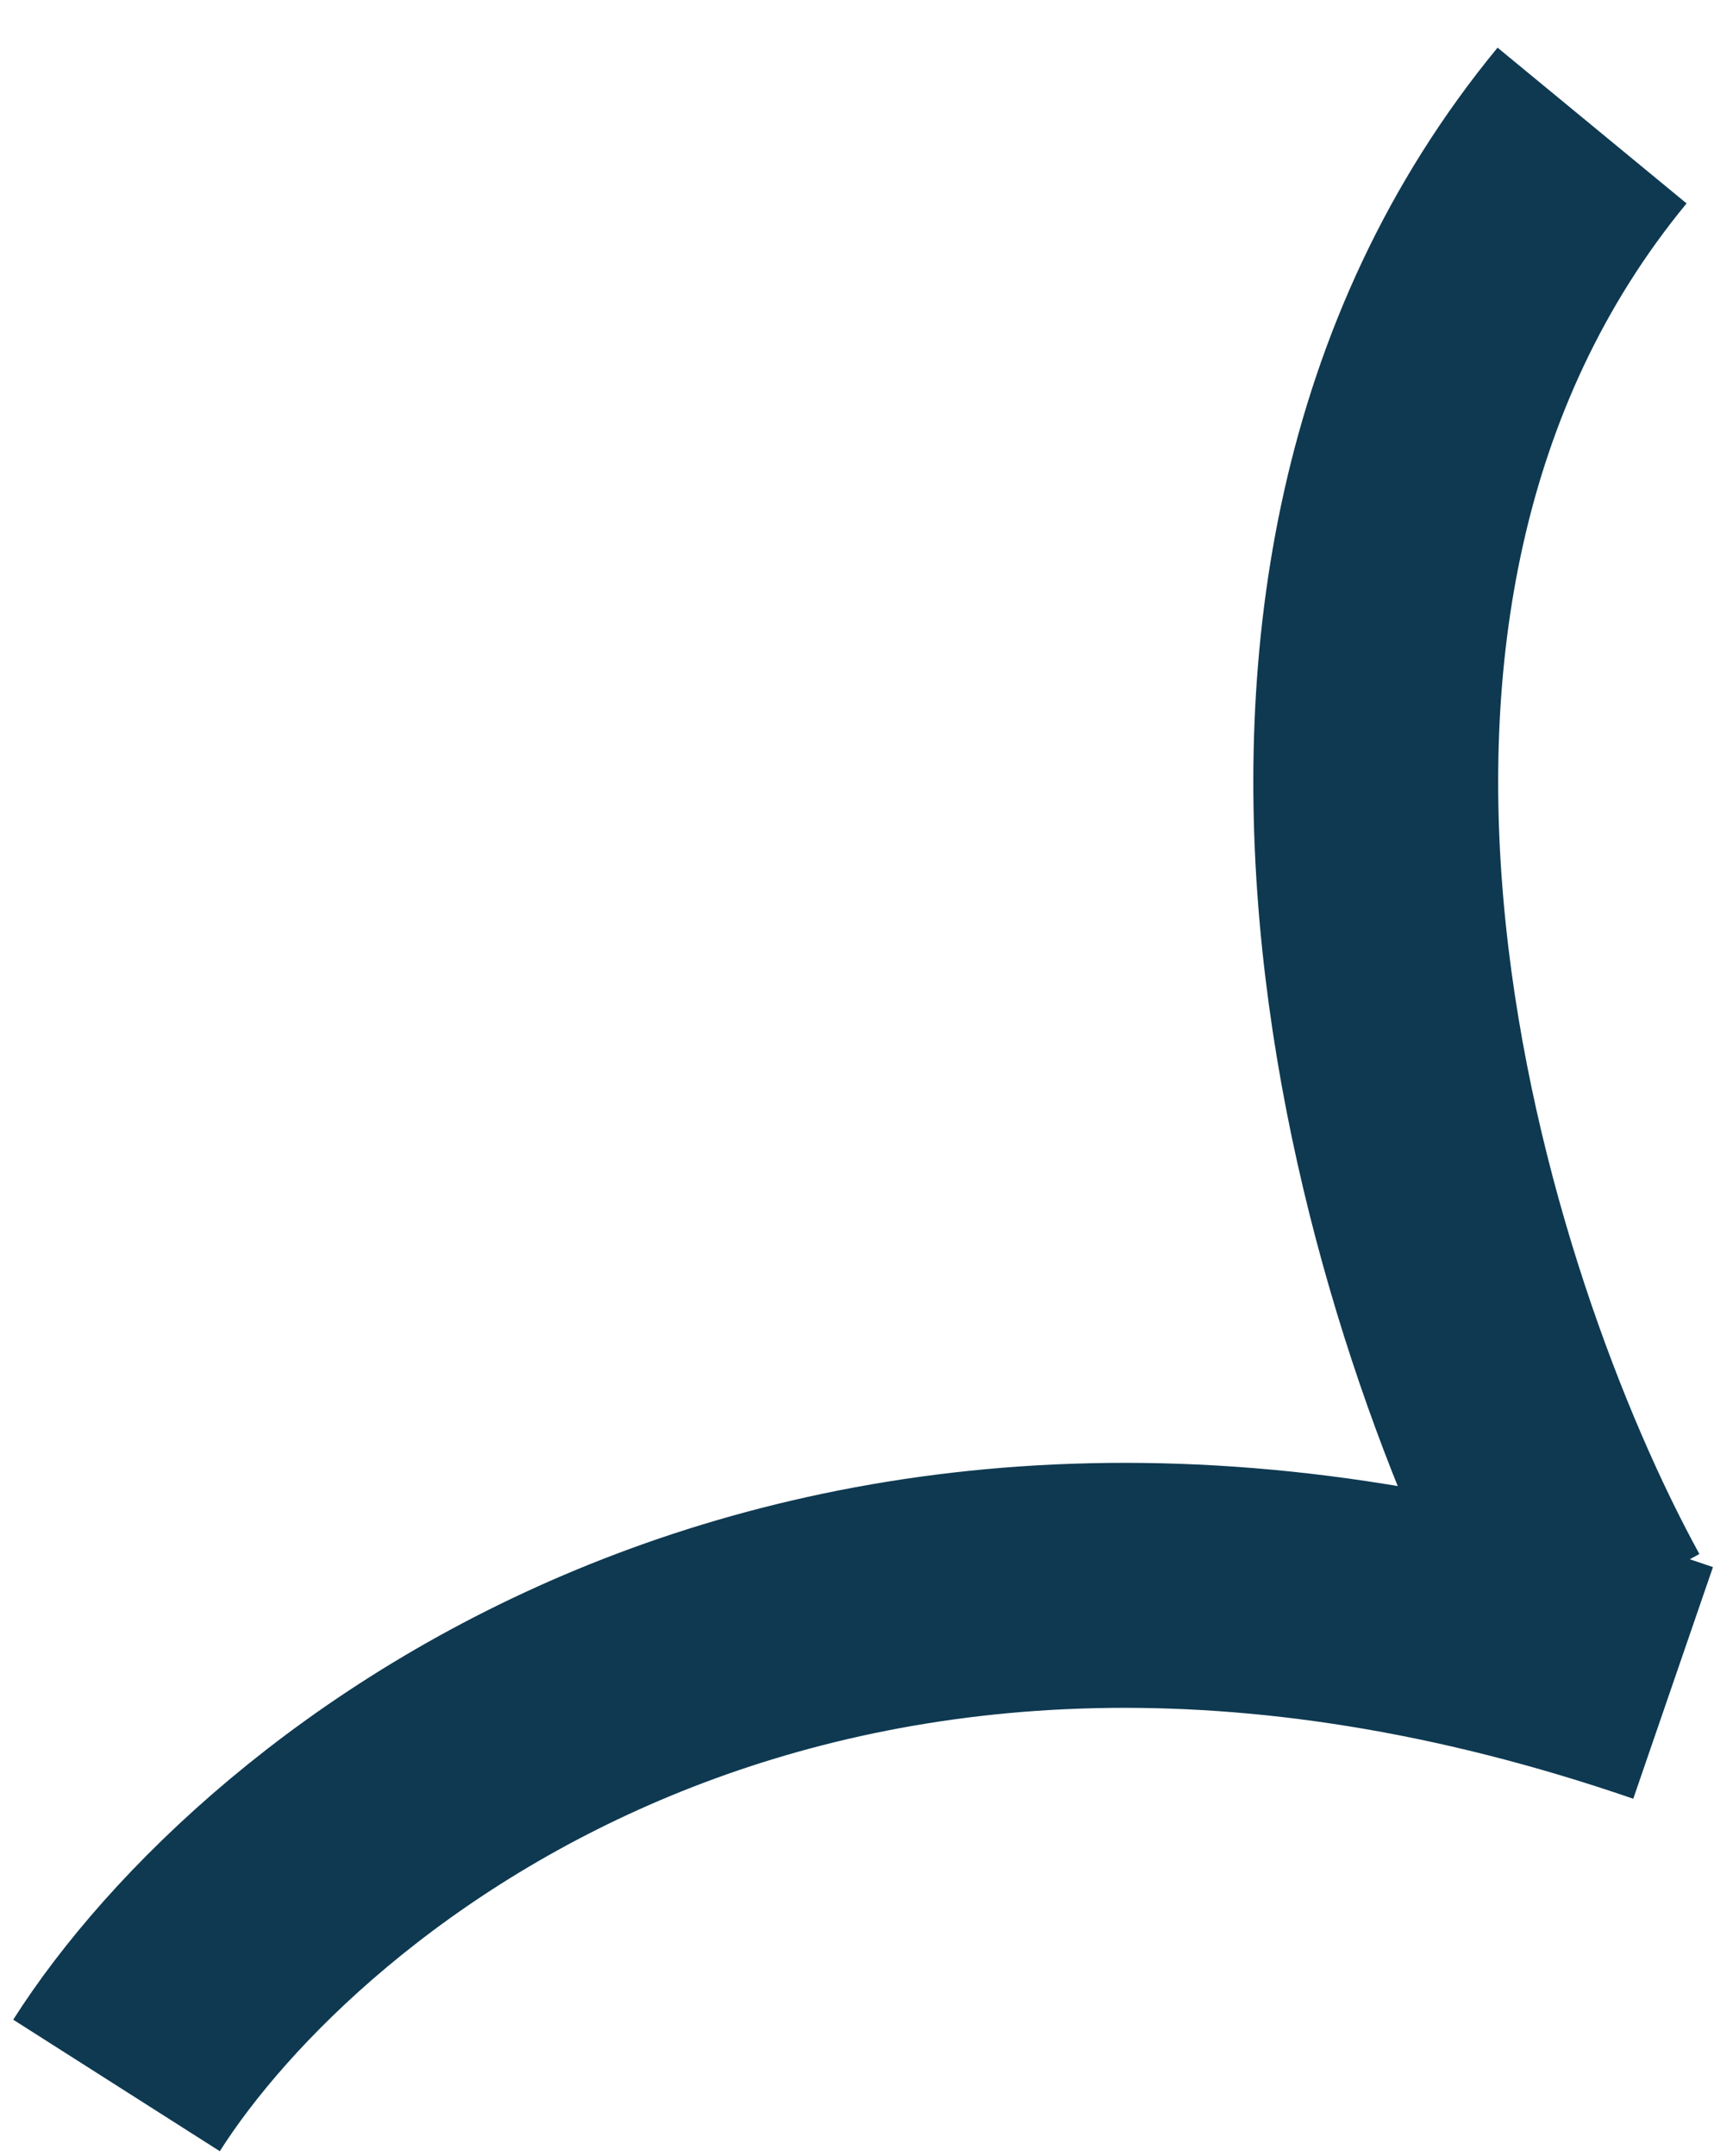
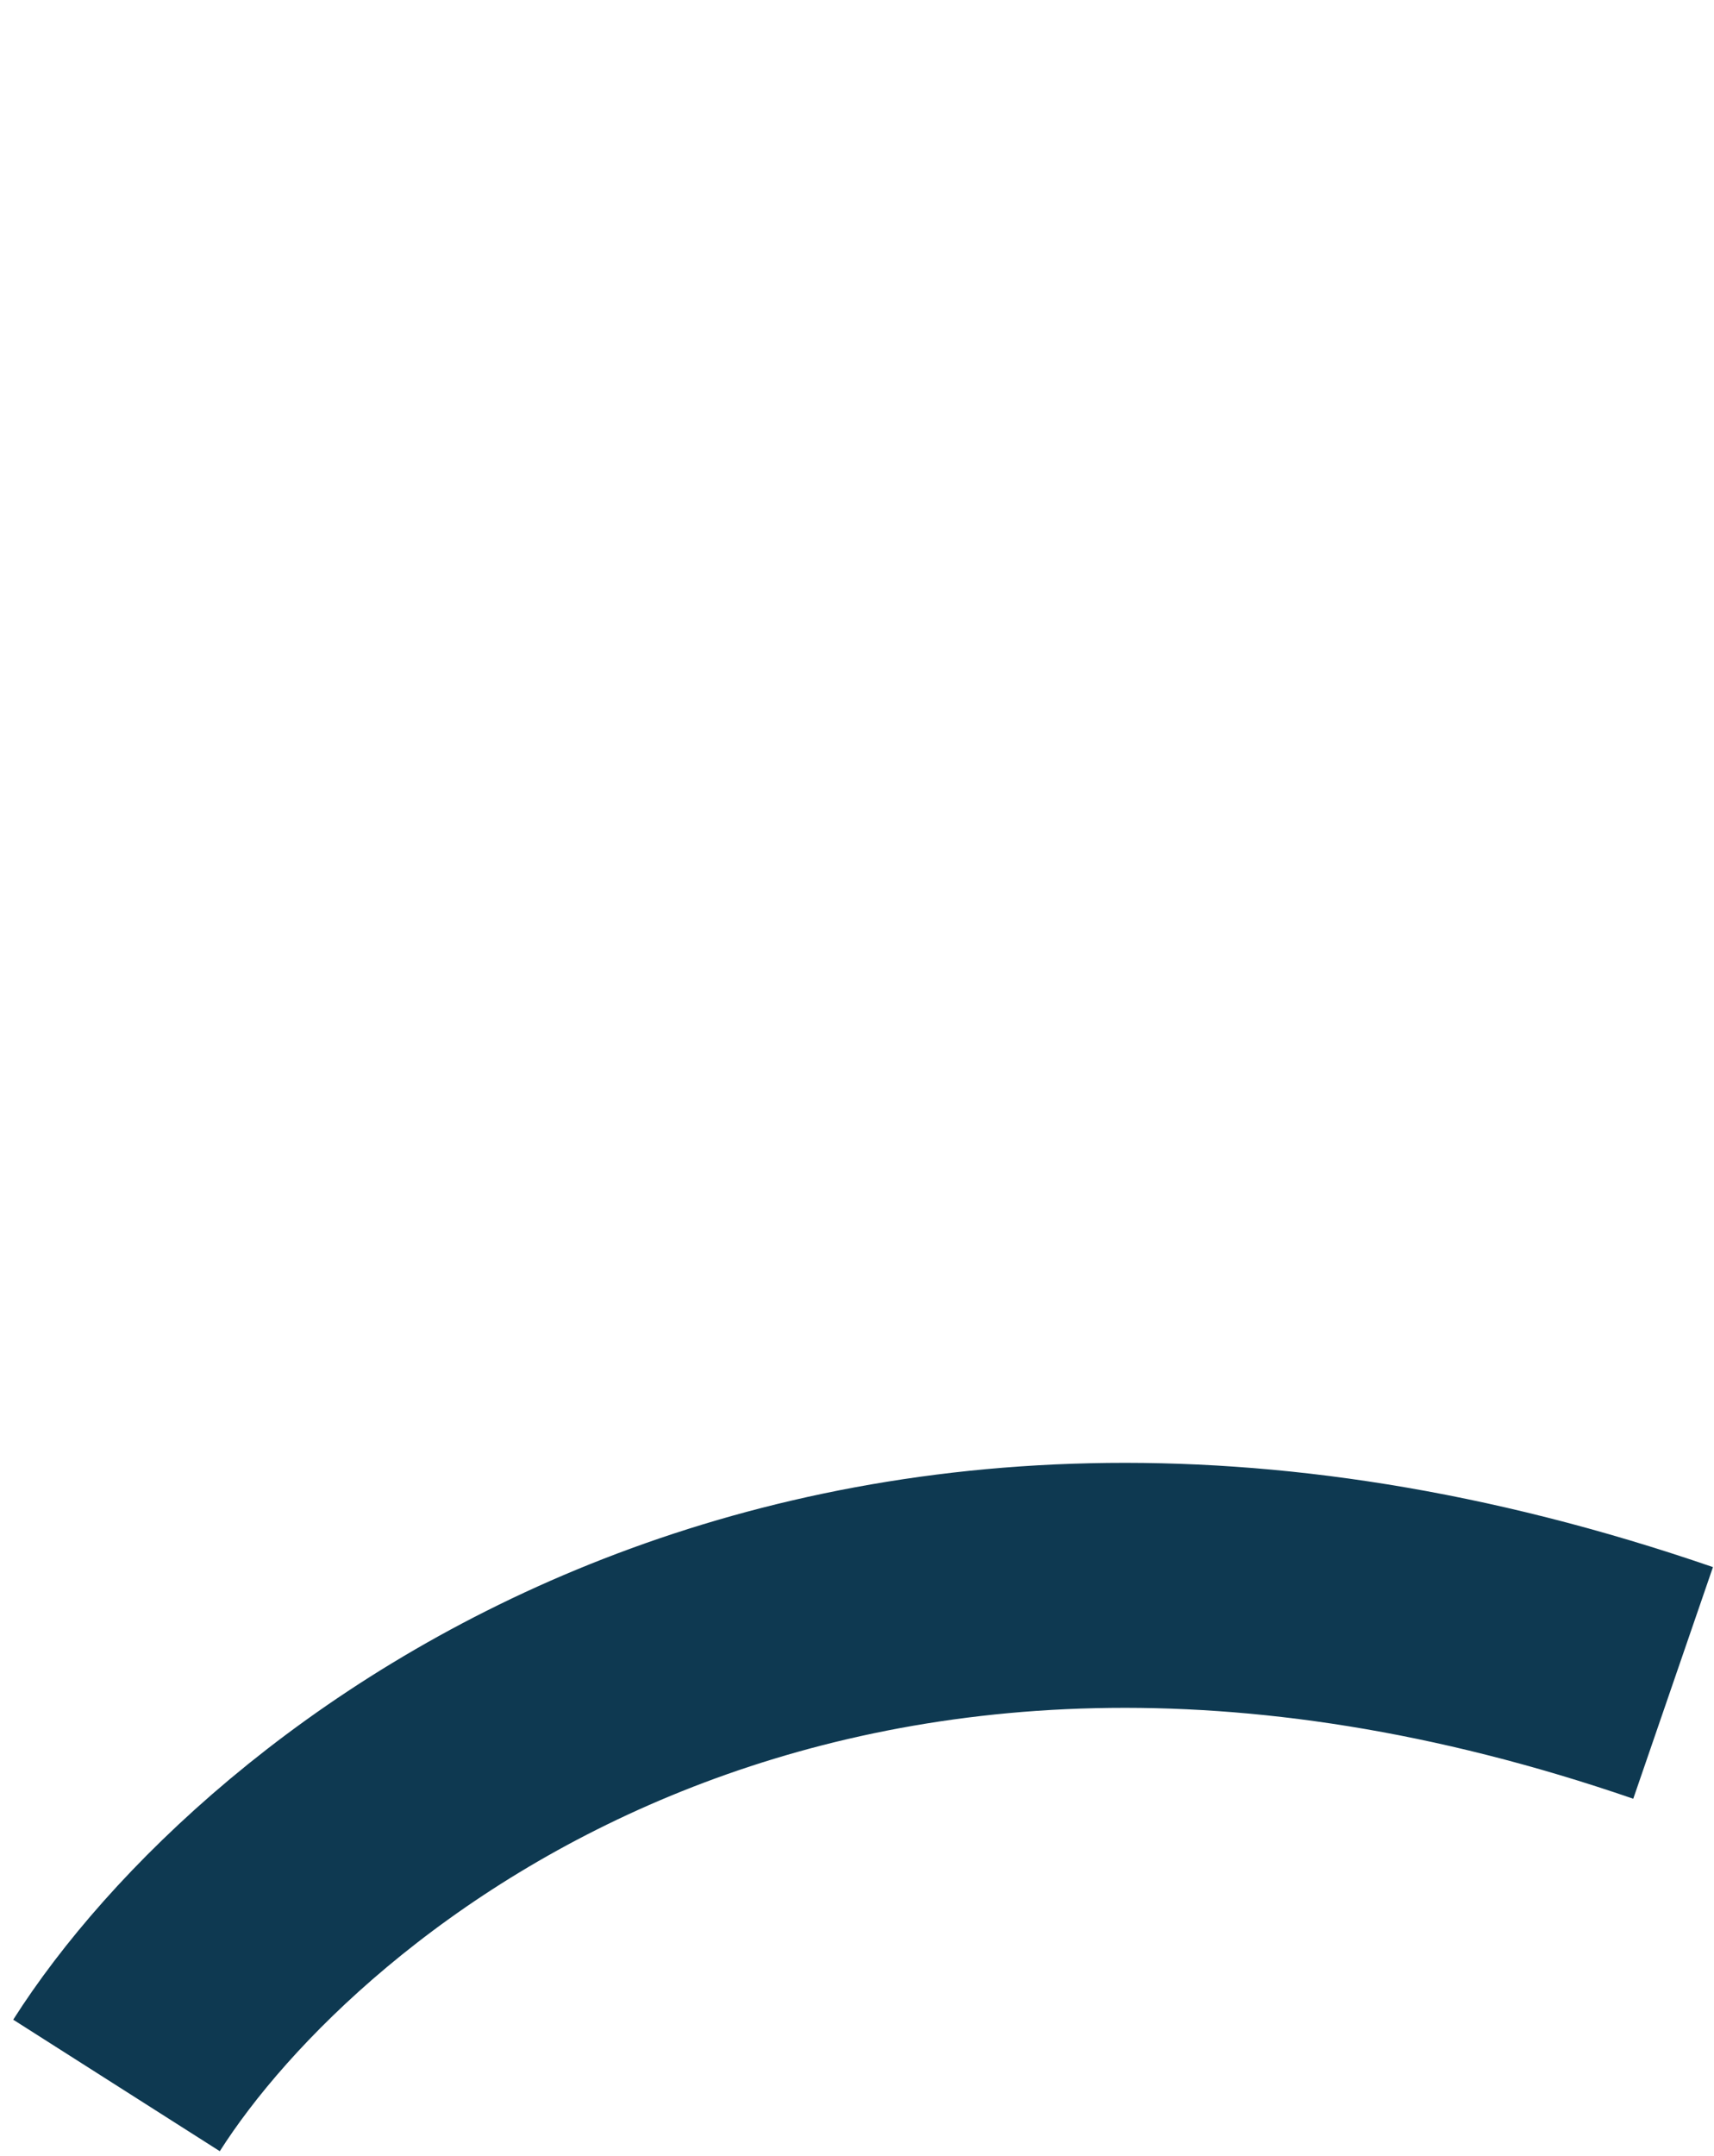
<svg xmlns="http://www.w3.org/2000/svg" width="35" height="44" viewBox="0 0 35 44" fill="none">
  <path d="M2.379 42.562C5.712 37.324 16.736 28.347 34.165 34.347" stroke="#0E3951" stroke-width="5" />
-   <path d="M32.51 32.919C29.177 26.848 24.51 12.276 32.51 2.562" stroke="#0E3951" stroke-width="5" />
</svg>